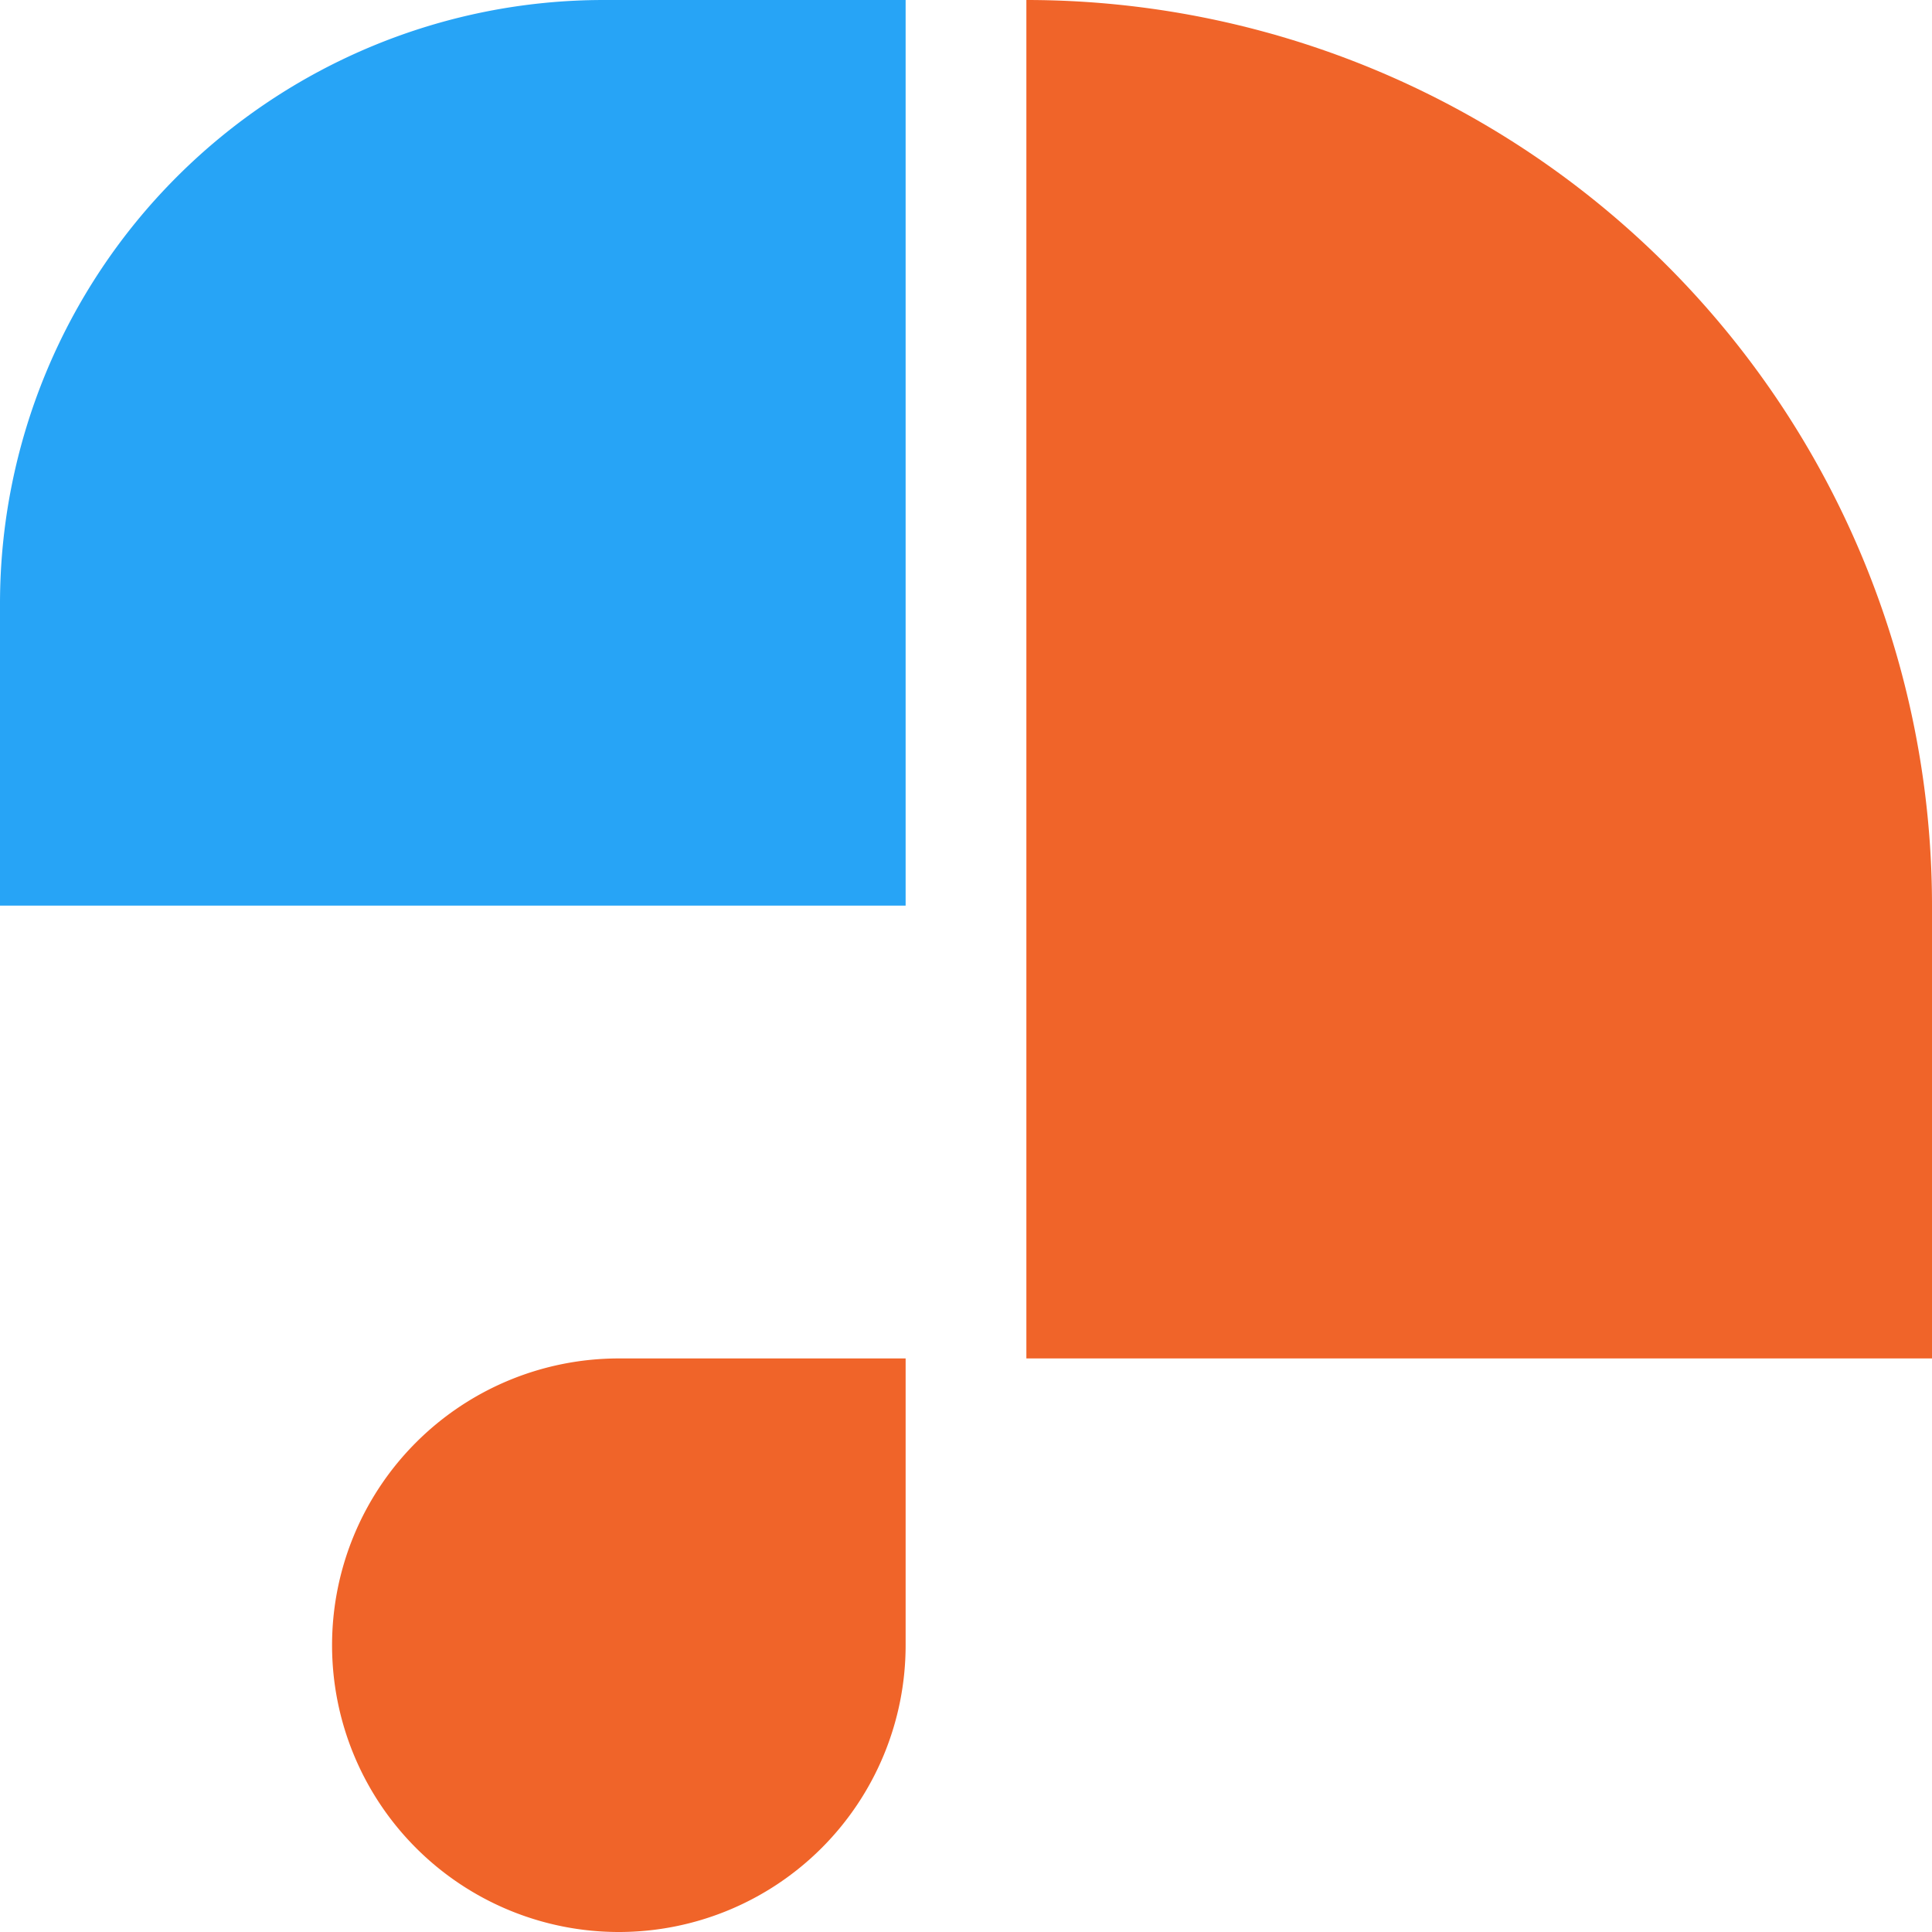
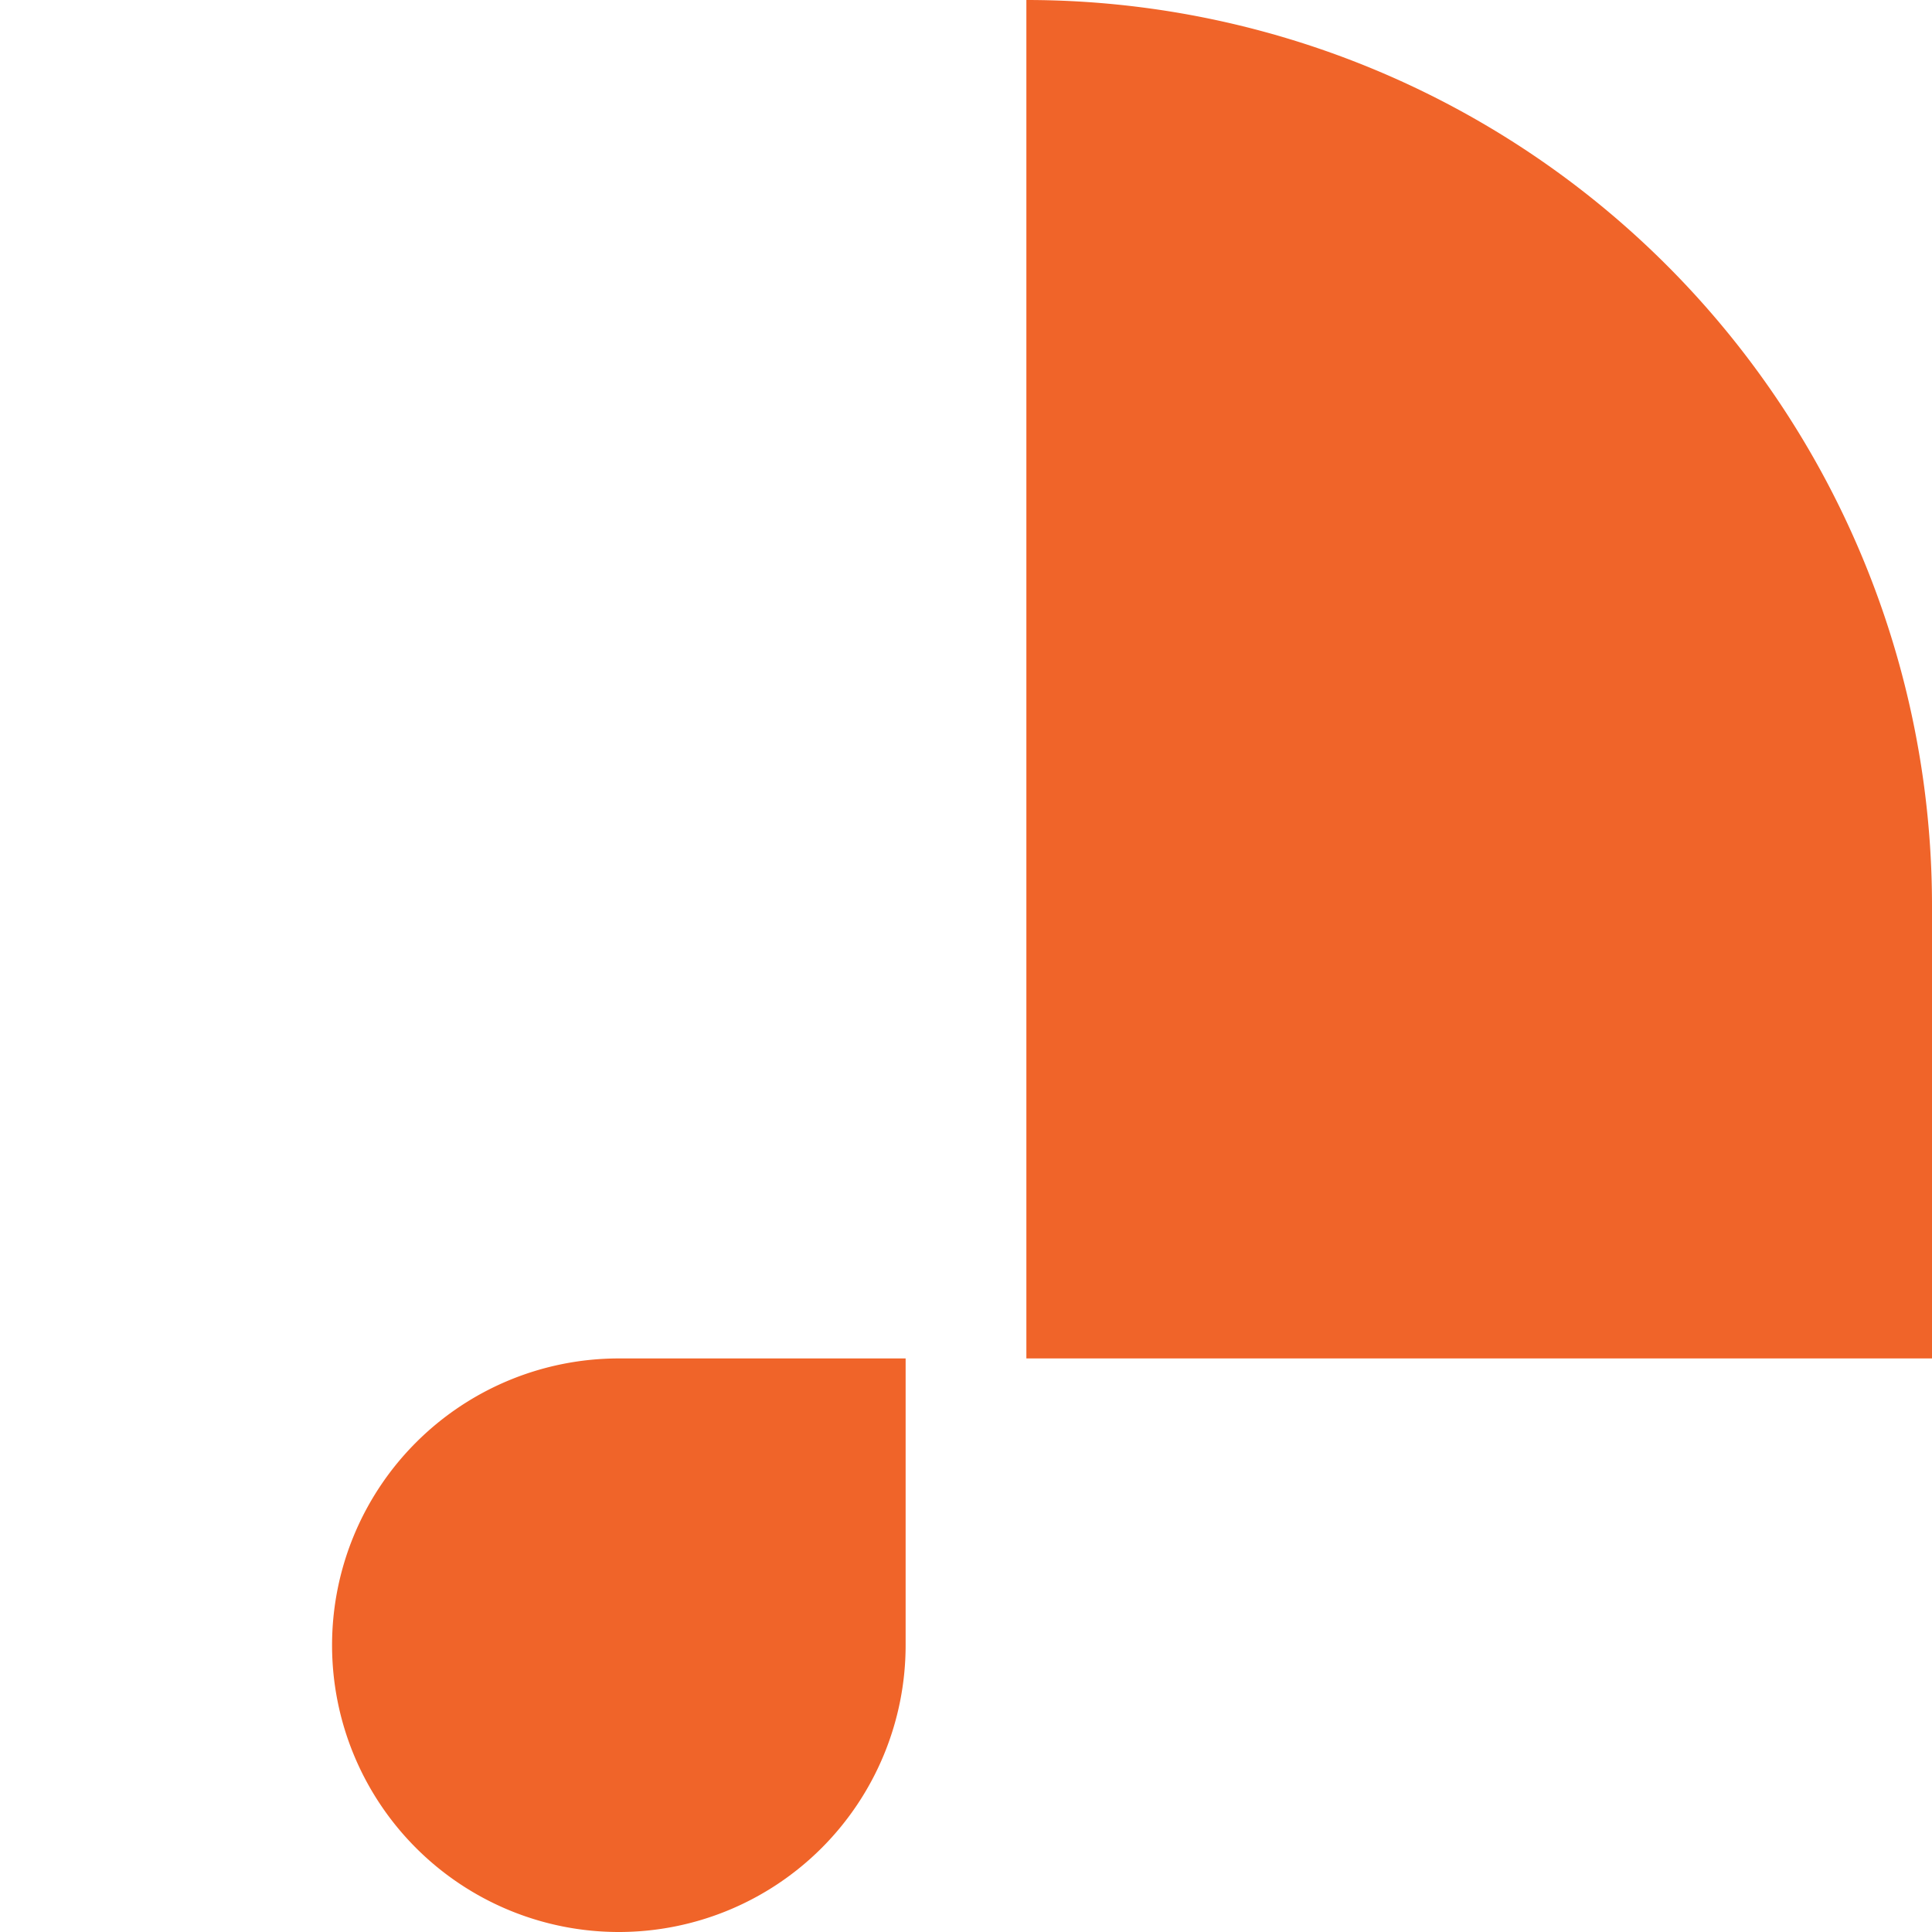
<svg xmlns="http://www.w3.org/2000/svg" viewBox="0 0 64 64" height="64" width="64">
  <g transform="translate(-507 -2347)" id="Group_13979">
-     <path fill="#27a4f6" transform="translate(507 2347)" d="M20,0H30a0,0,0,0,1,0,0V30a0,0,0,0,1,0,0H0a0,0,0,0,1,0,0V20A20,20,0,0,1,20,0Z" id="Rectangle_10235" />
    <path fill="#f06429" transform="translate(518 2392)" d="M9.5,0H19a0,0,0,0,1,0,0V9.5A9.5,9.5,0,0,1,9.5,19h0A9.5,9.5,0,0,1,0,9.5v0A9.5,9.5,0,0,1,9.5,0Z" id="Rectangle_10236" />
    <path fill="#f06429" transform="translate(541 2347)" d="M0,0H0A30,30,0,0,1,30,30V45a0,0,0,0,1,0,0H0a0,0,0,0,1,0,0V0A0,0,0,0,1,0,0Z" id="Rectangle_10239" />
  </g>
</svg>